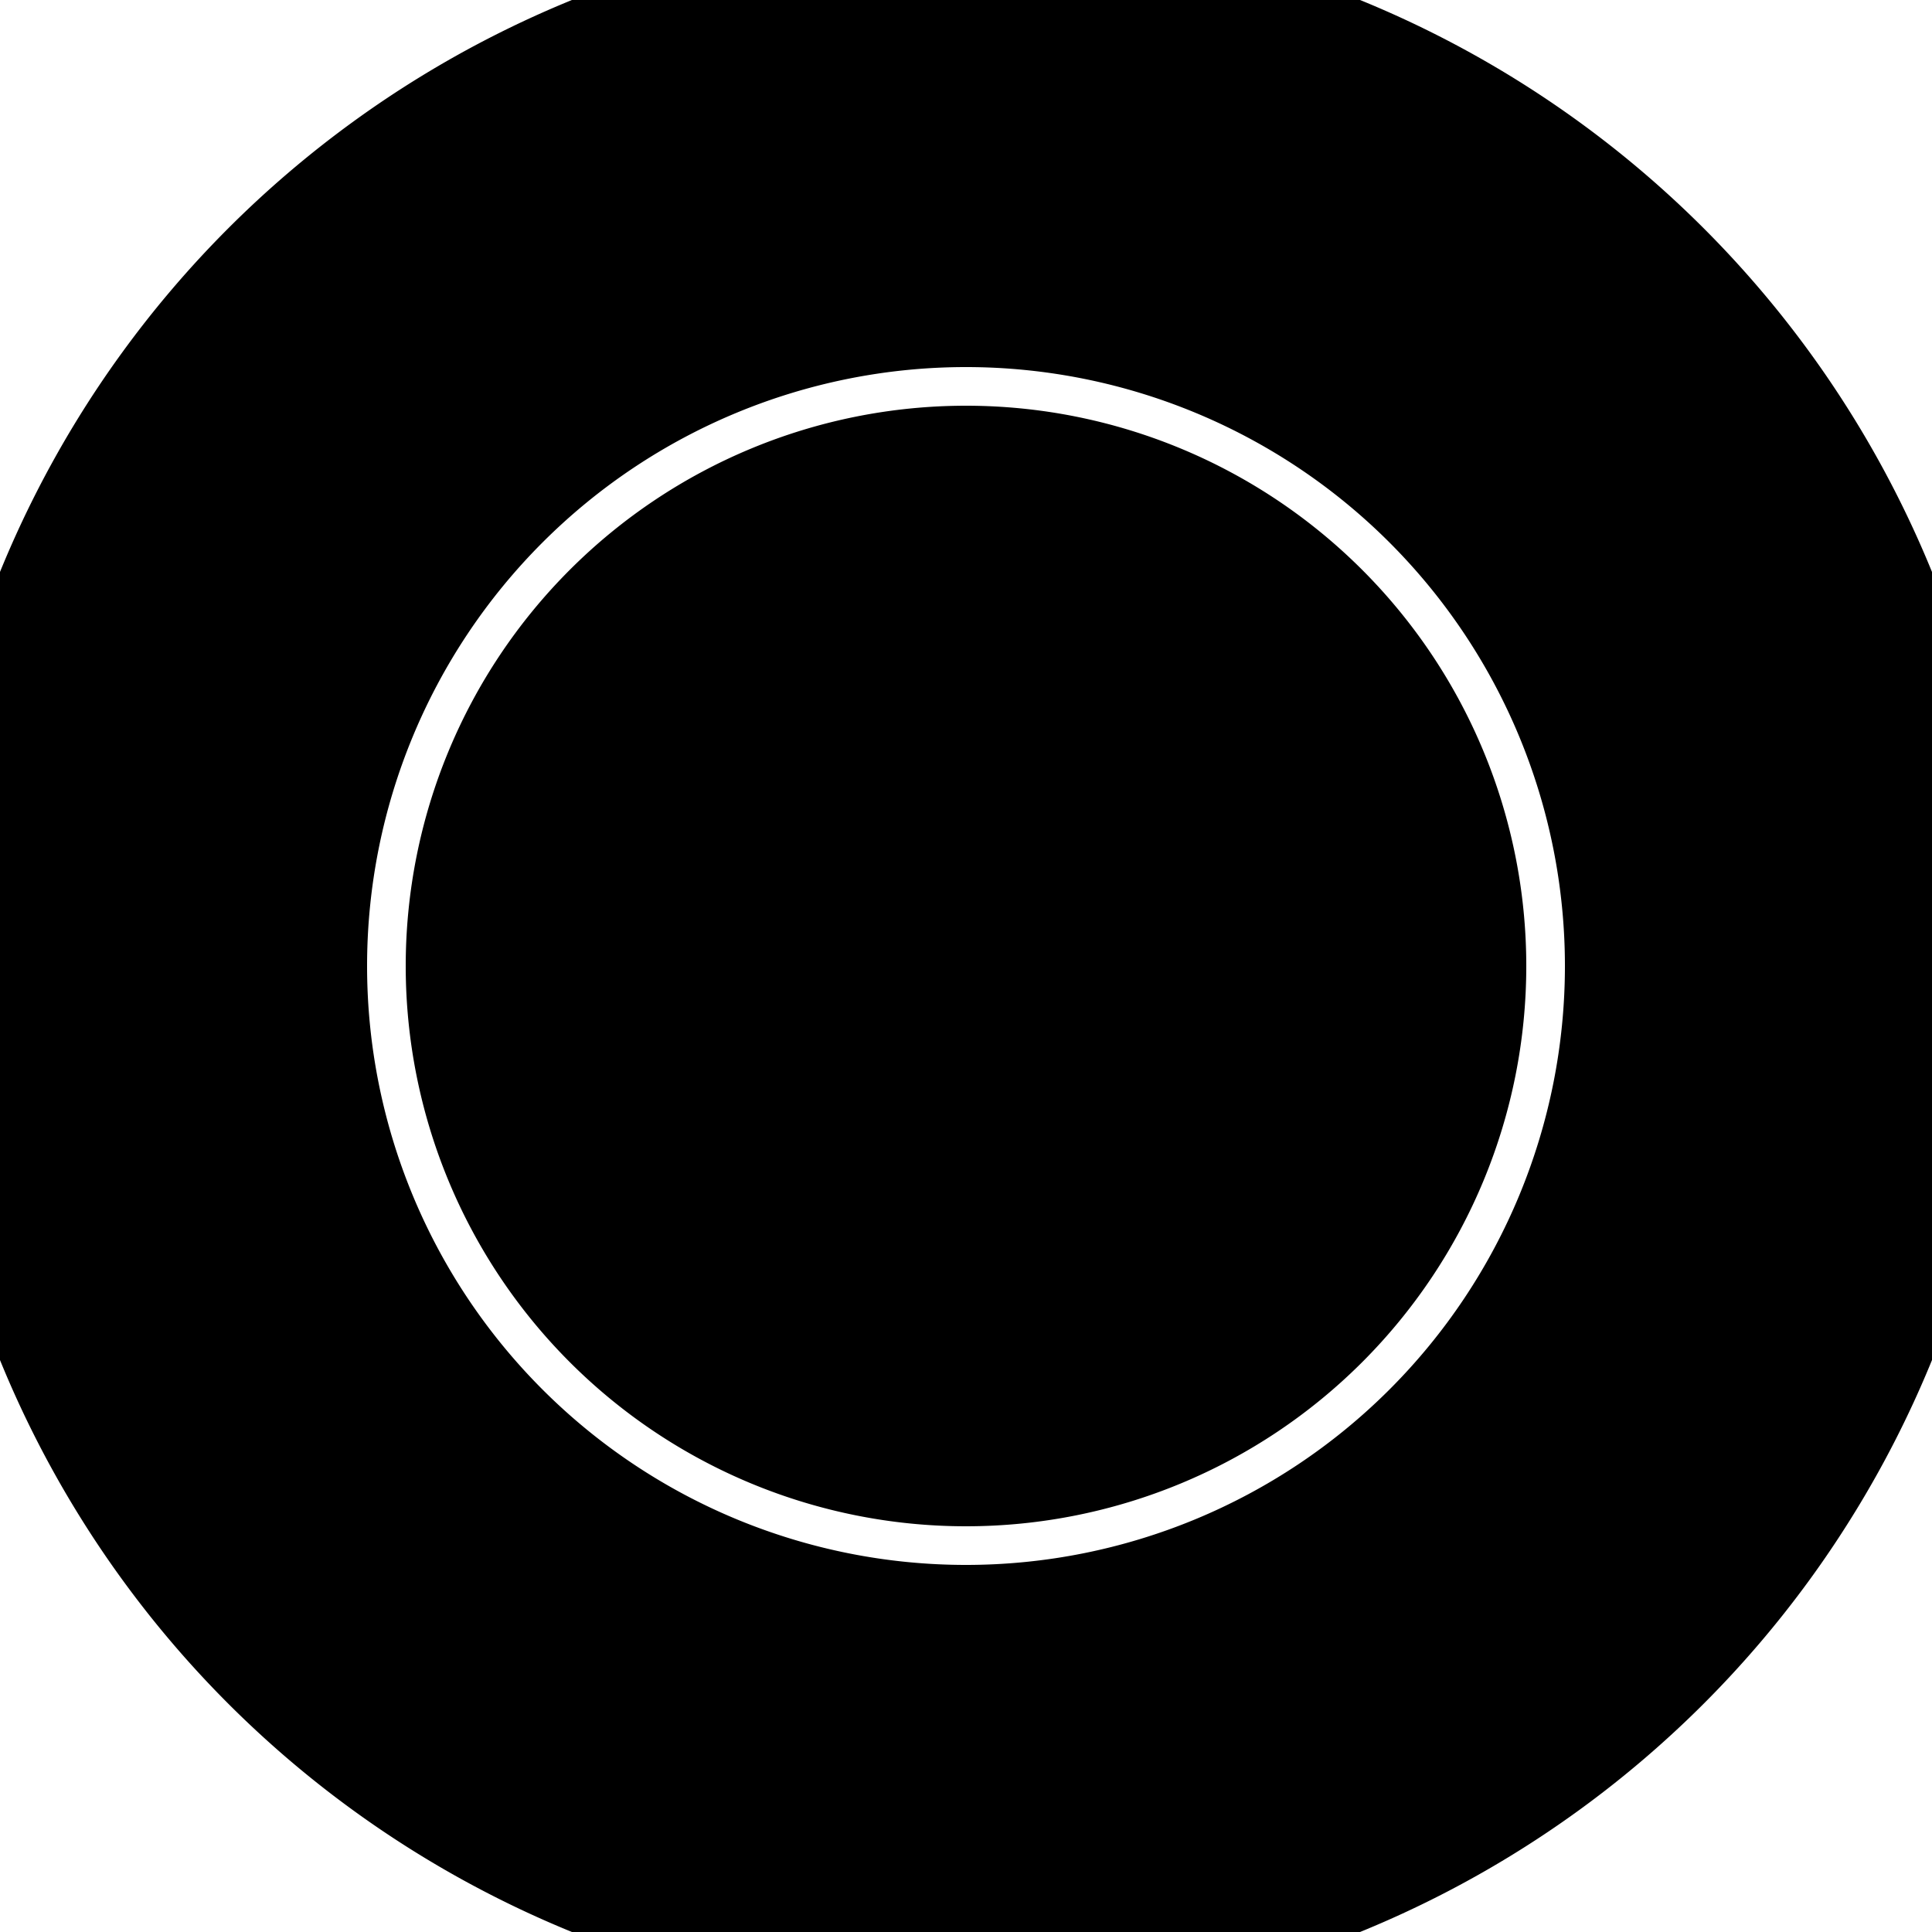
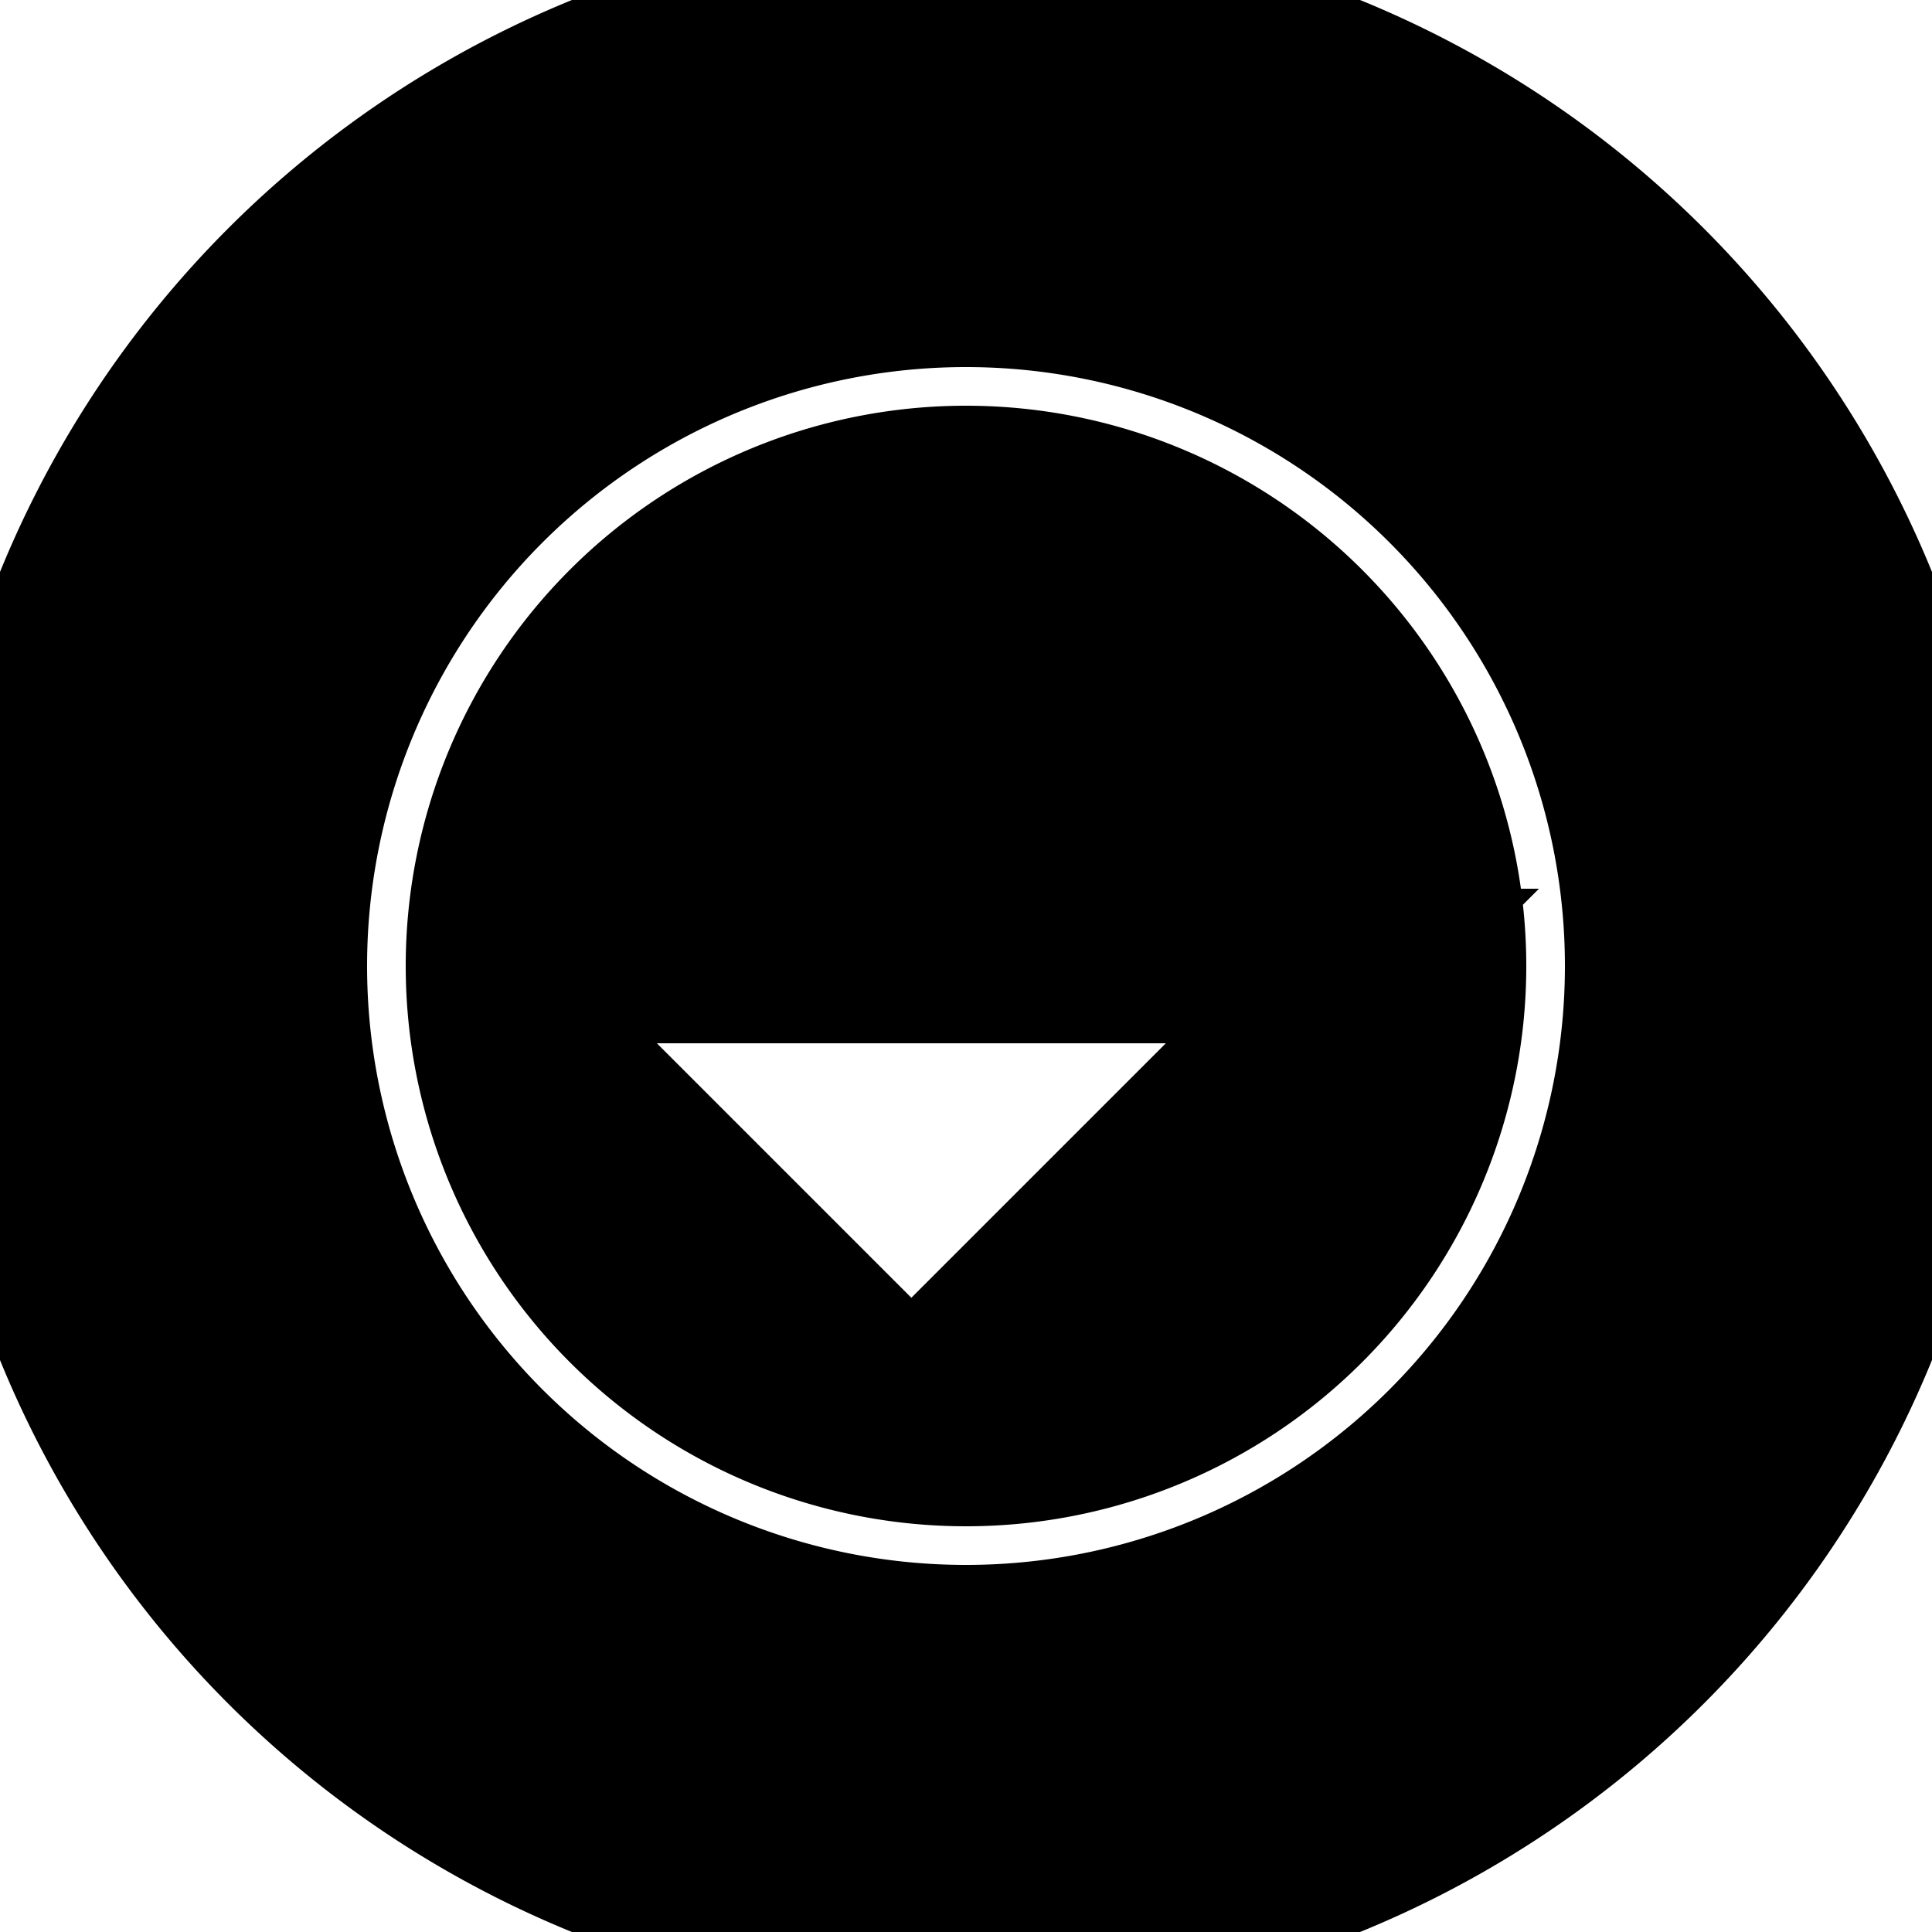
<svg xmlns="http://www.w3.org/2000/svg" viewBox="0 0 100 100">
-   <path d="M50 0 A50 50 0 1 0 50 100 A50 50 0 1 0 50 0 Z M50 15 A35 35 0 1 1 50 85 A35 35 0 1 1 50 15 Z M50 25 A25 25 0 1 0 50 75 A25 25 0 1 0 50 25 Z M30 50 L70 50 M50 30 L50 70" fill="#000000" stroke="#000000" stroke-width="8" stroke-linecap="round" />
+   <path d="M50 0 A50 50 0 1 0 50 100 A50 50 0 1 0 50 0 Z M50 15 A35 35 0 1 1 50 85 A35 35 0 1 1 50 15 Z M50 25 A25 25 0 1 0 50 75 A25 25 0 1 0 50 25 Z M30 50 L70 50 L50 70" fill="#000000" stroke="#000000" stroke-width="8" stroke-linecap="round" />
</svg>